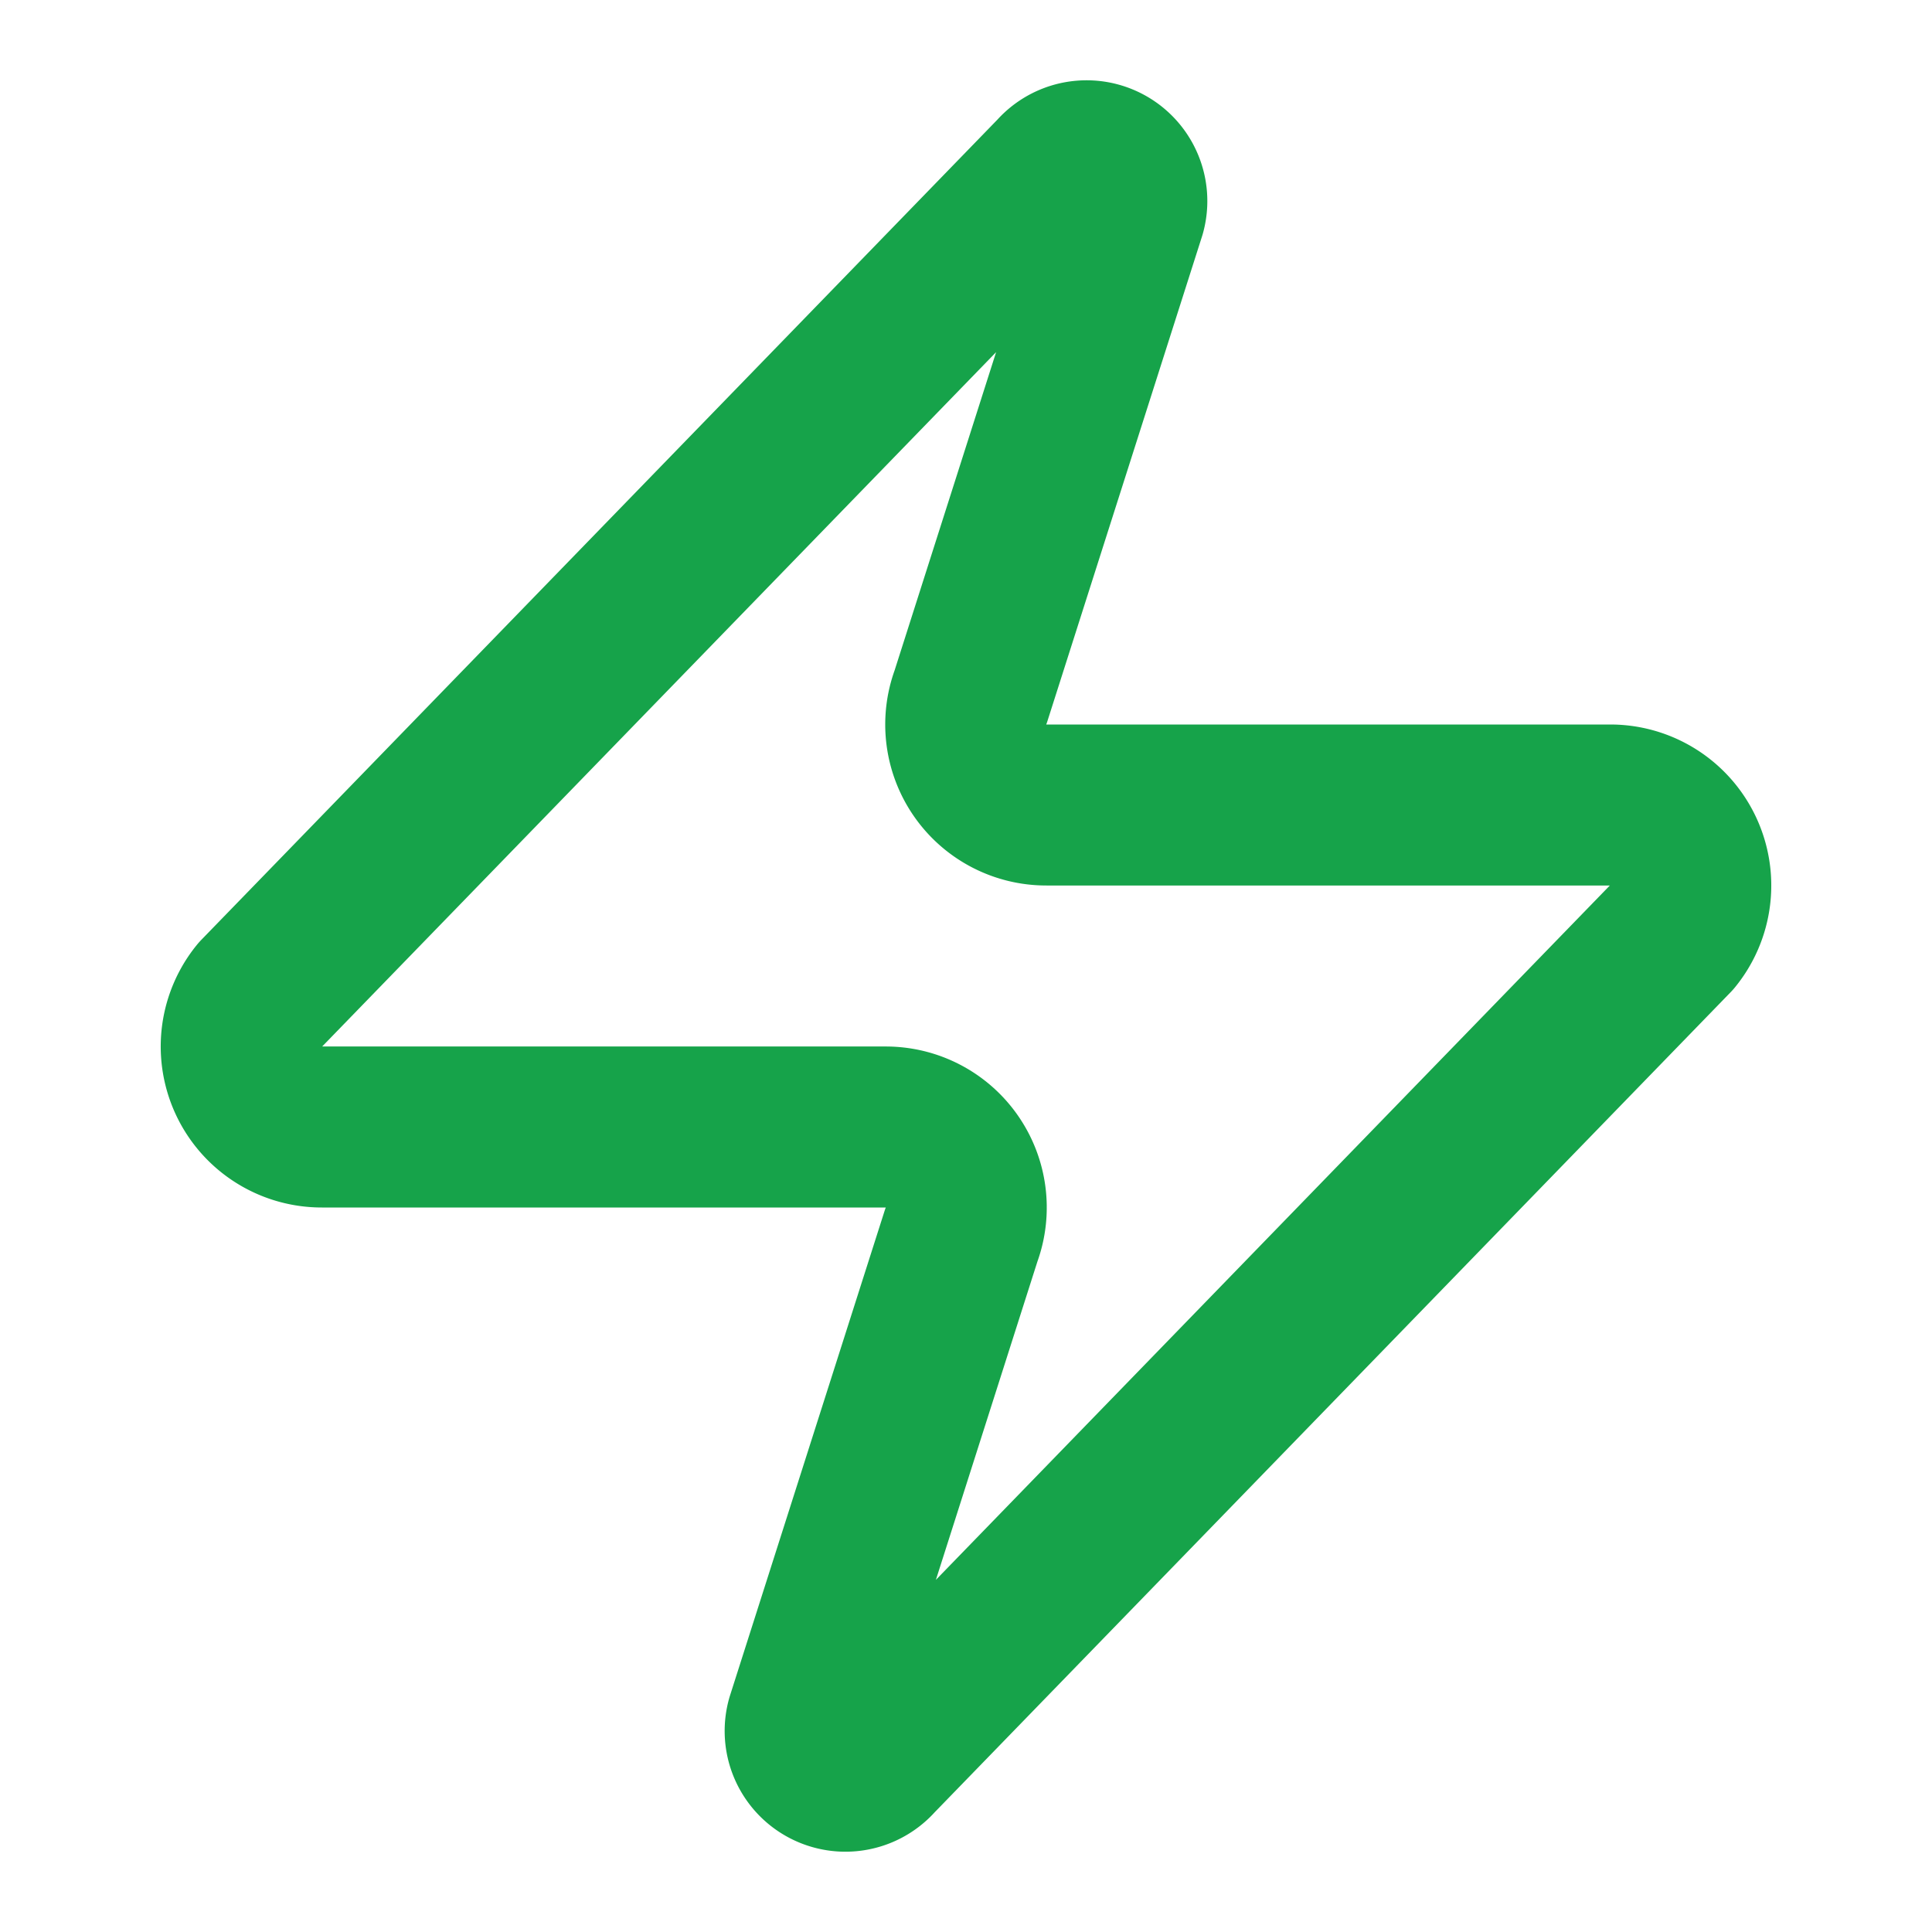
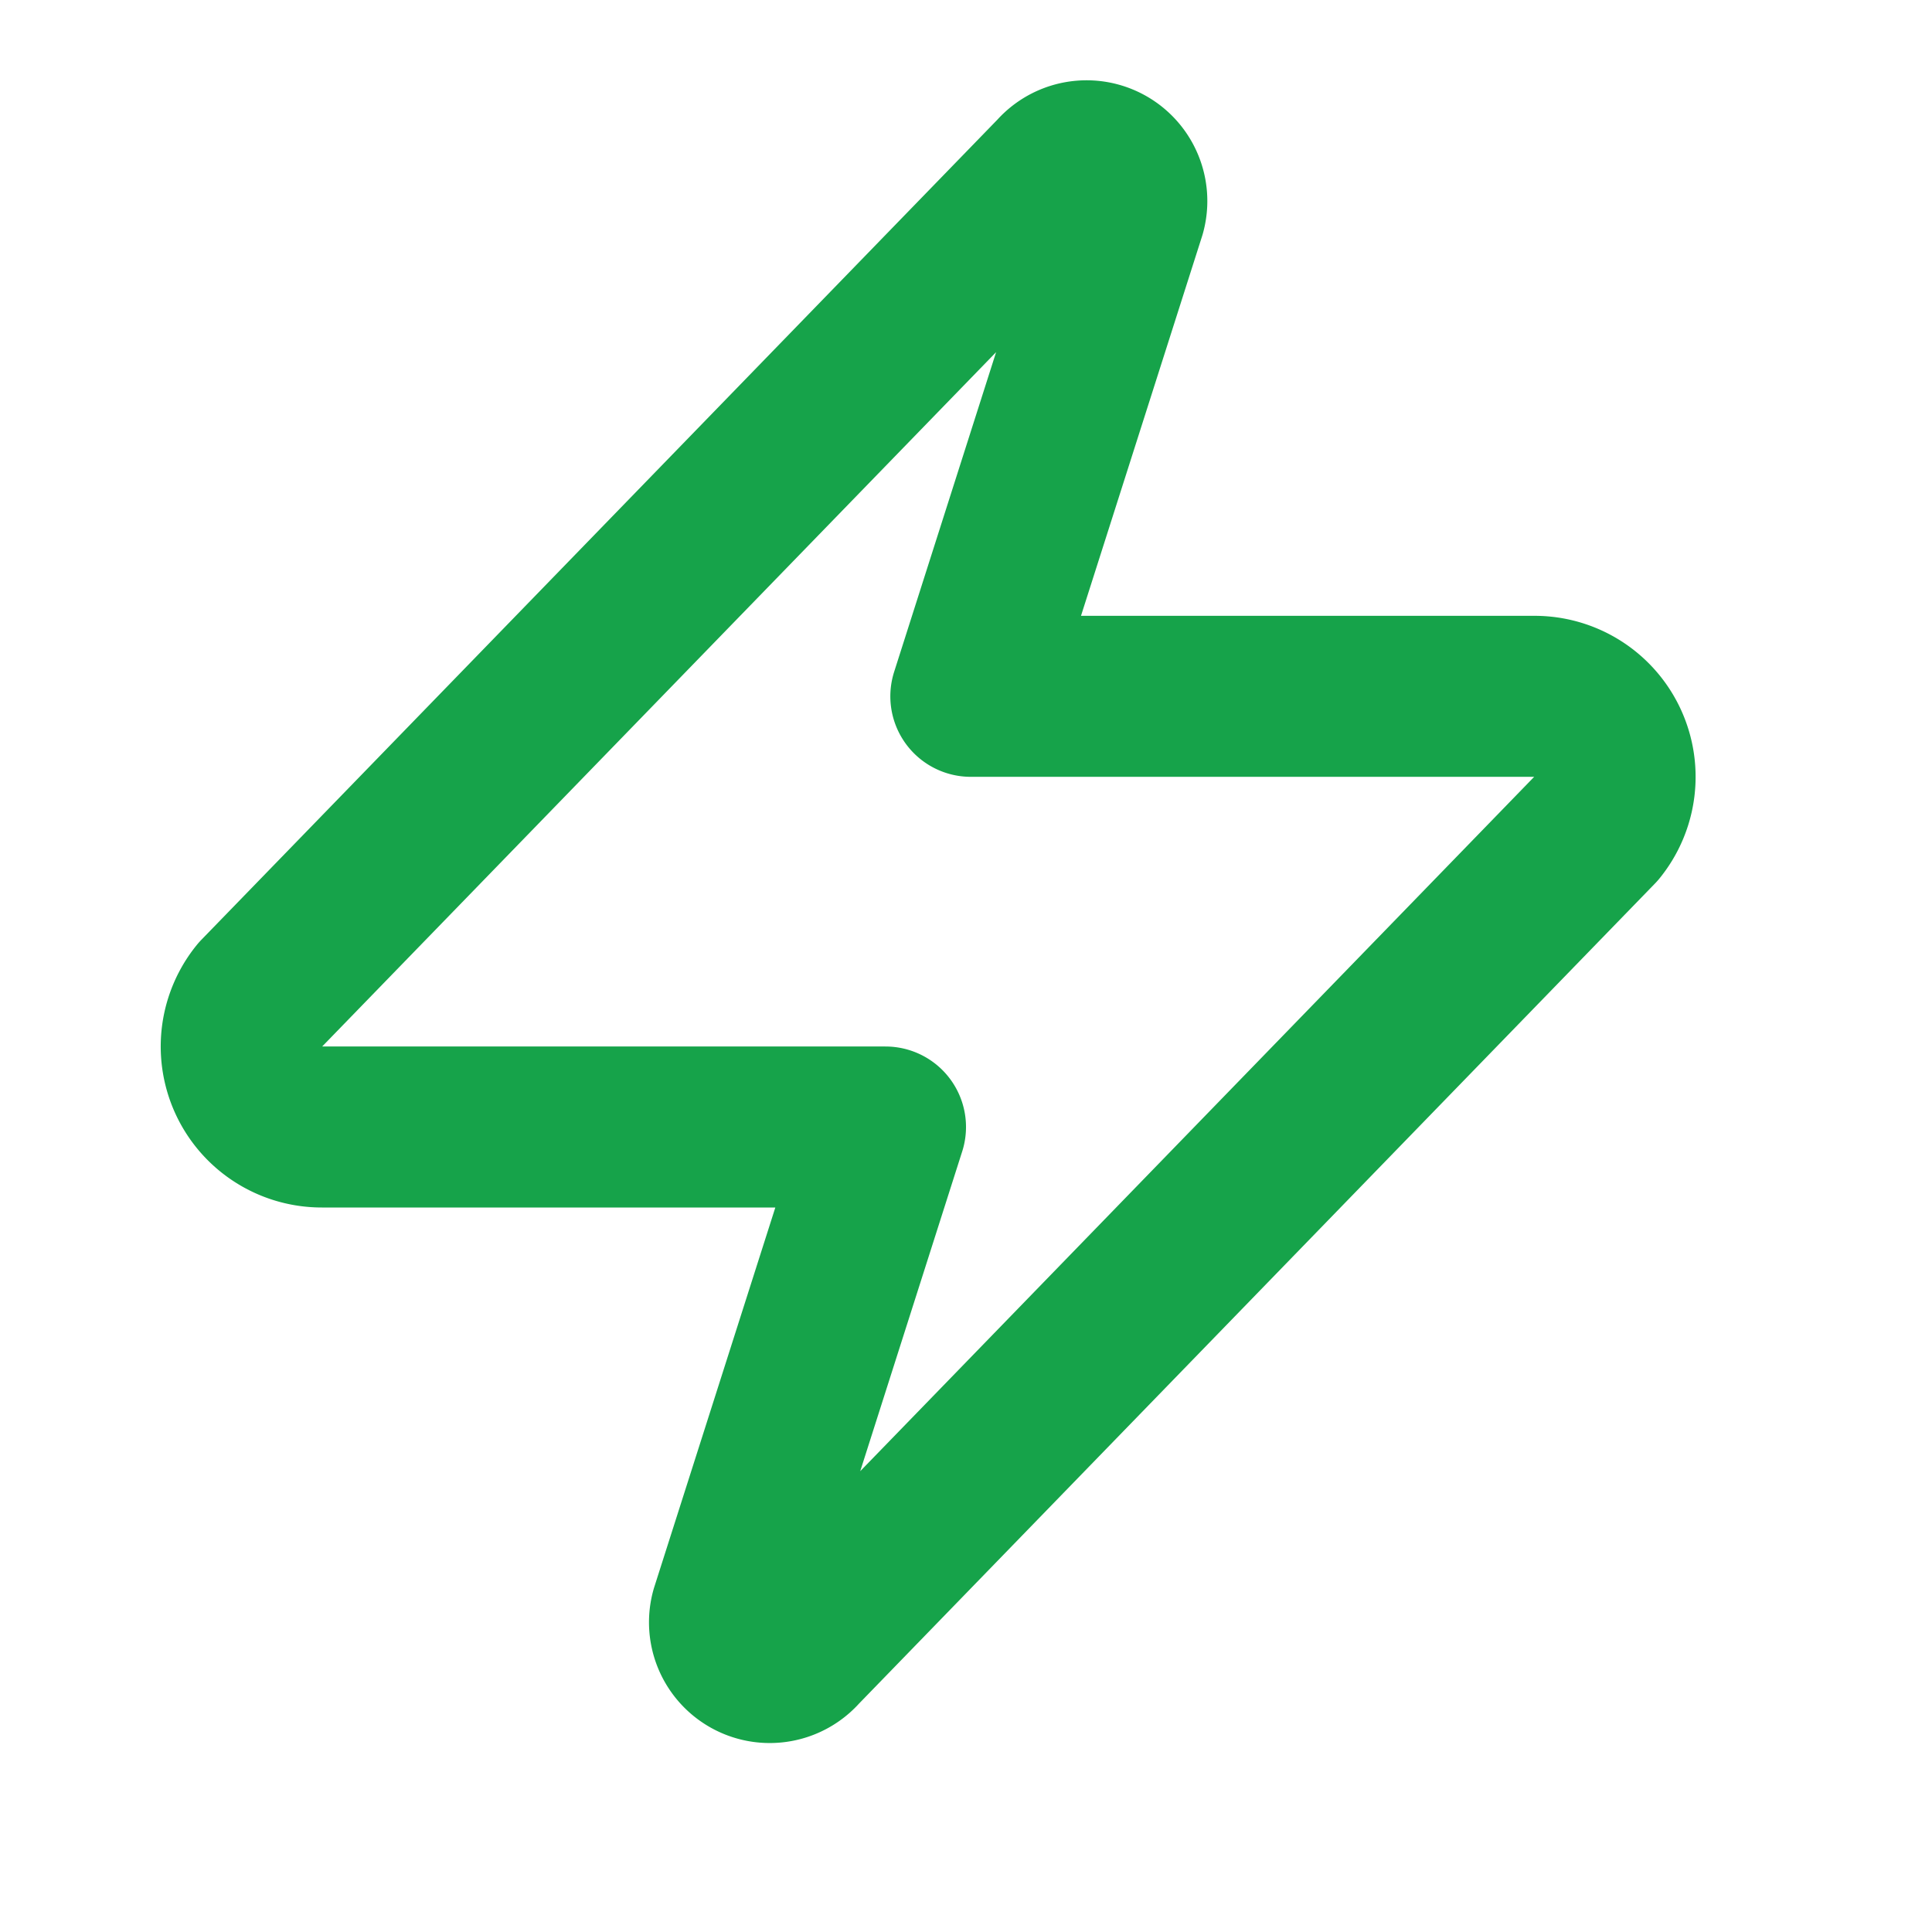
<svg xmlns="http://www.w3.org/2000/svg" width="24" height="24" viewBox="0 0 24 24" fill="none" stroke="rgb(22, 163, 74)" stroke-width="2px" stroke-linecap="round" stroke-linejoin="round" class="lucide lucide-zap w-4 h-4 text-green-600 mr-2" aria-hidden="true" style="color: rgb(22, 163, 74);">
-   <path d="M4 14a1 1 0 0 1-.78-1.63l9.9-10.2a.5.5 0 0 1 .86.46l-1.92 6.02A1 1 0 0 0 13 10h7a1 1 0 0 1 .78 1.63l-9.9 10.2a.5.5 0 0 1-.86-.46l1.92-6.02A1 1 0 0 0 11 14z" />
+   <path d="M4 14a1 1 0 0 1-.78-1.63l9.9-10.2a.5.5 0 0 1 .86.46l-1.92 6.02h7a1 1 0 0 1 .78 1.63l-9.9 10.2a.5.5 0 0 1-.86-.46l1.92-6.02A1 1 0 0 0 11 14z" />
</svg>